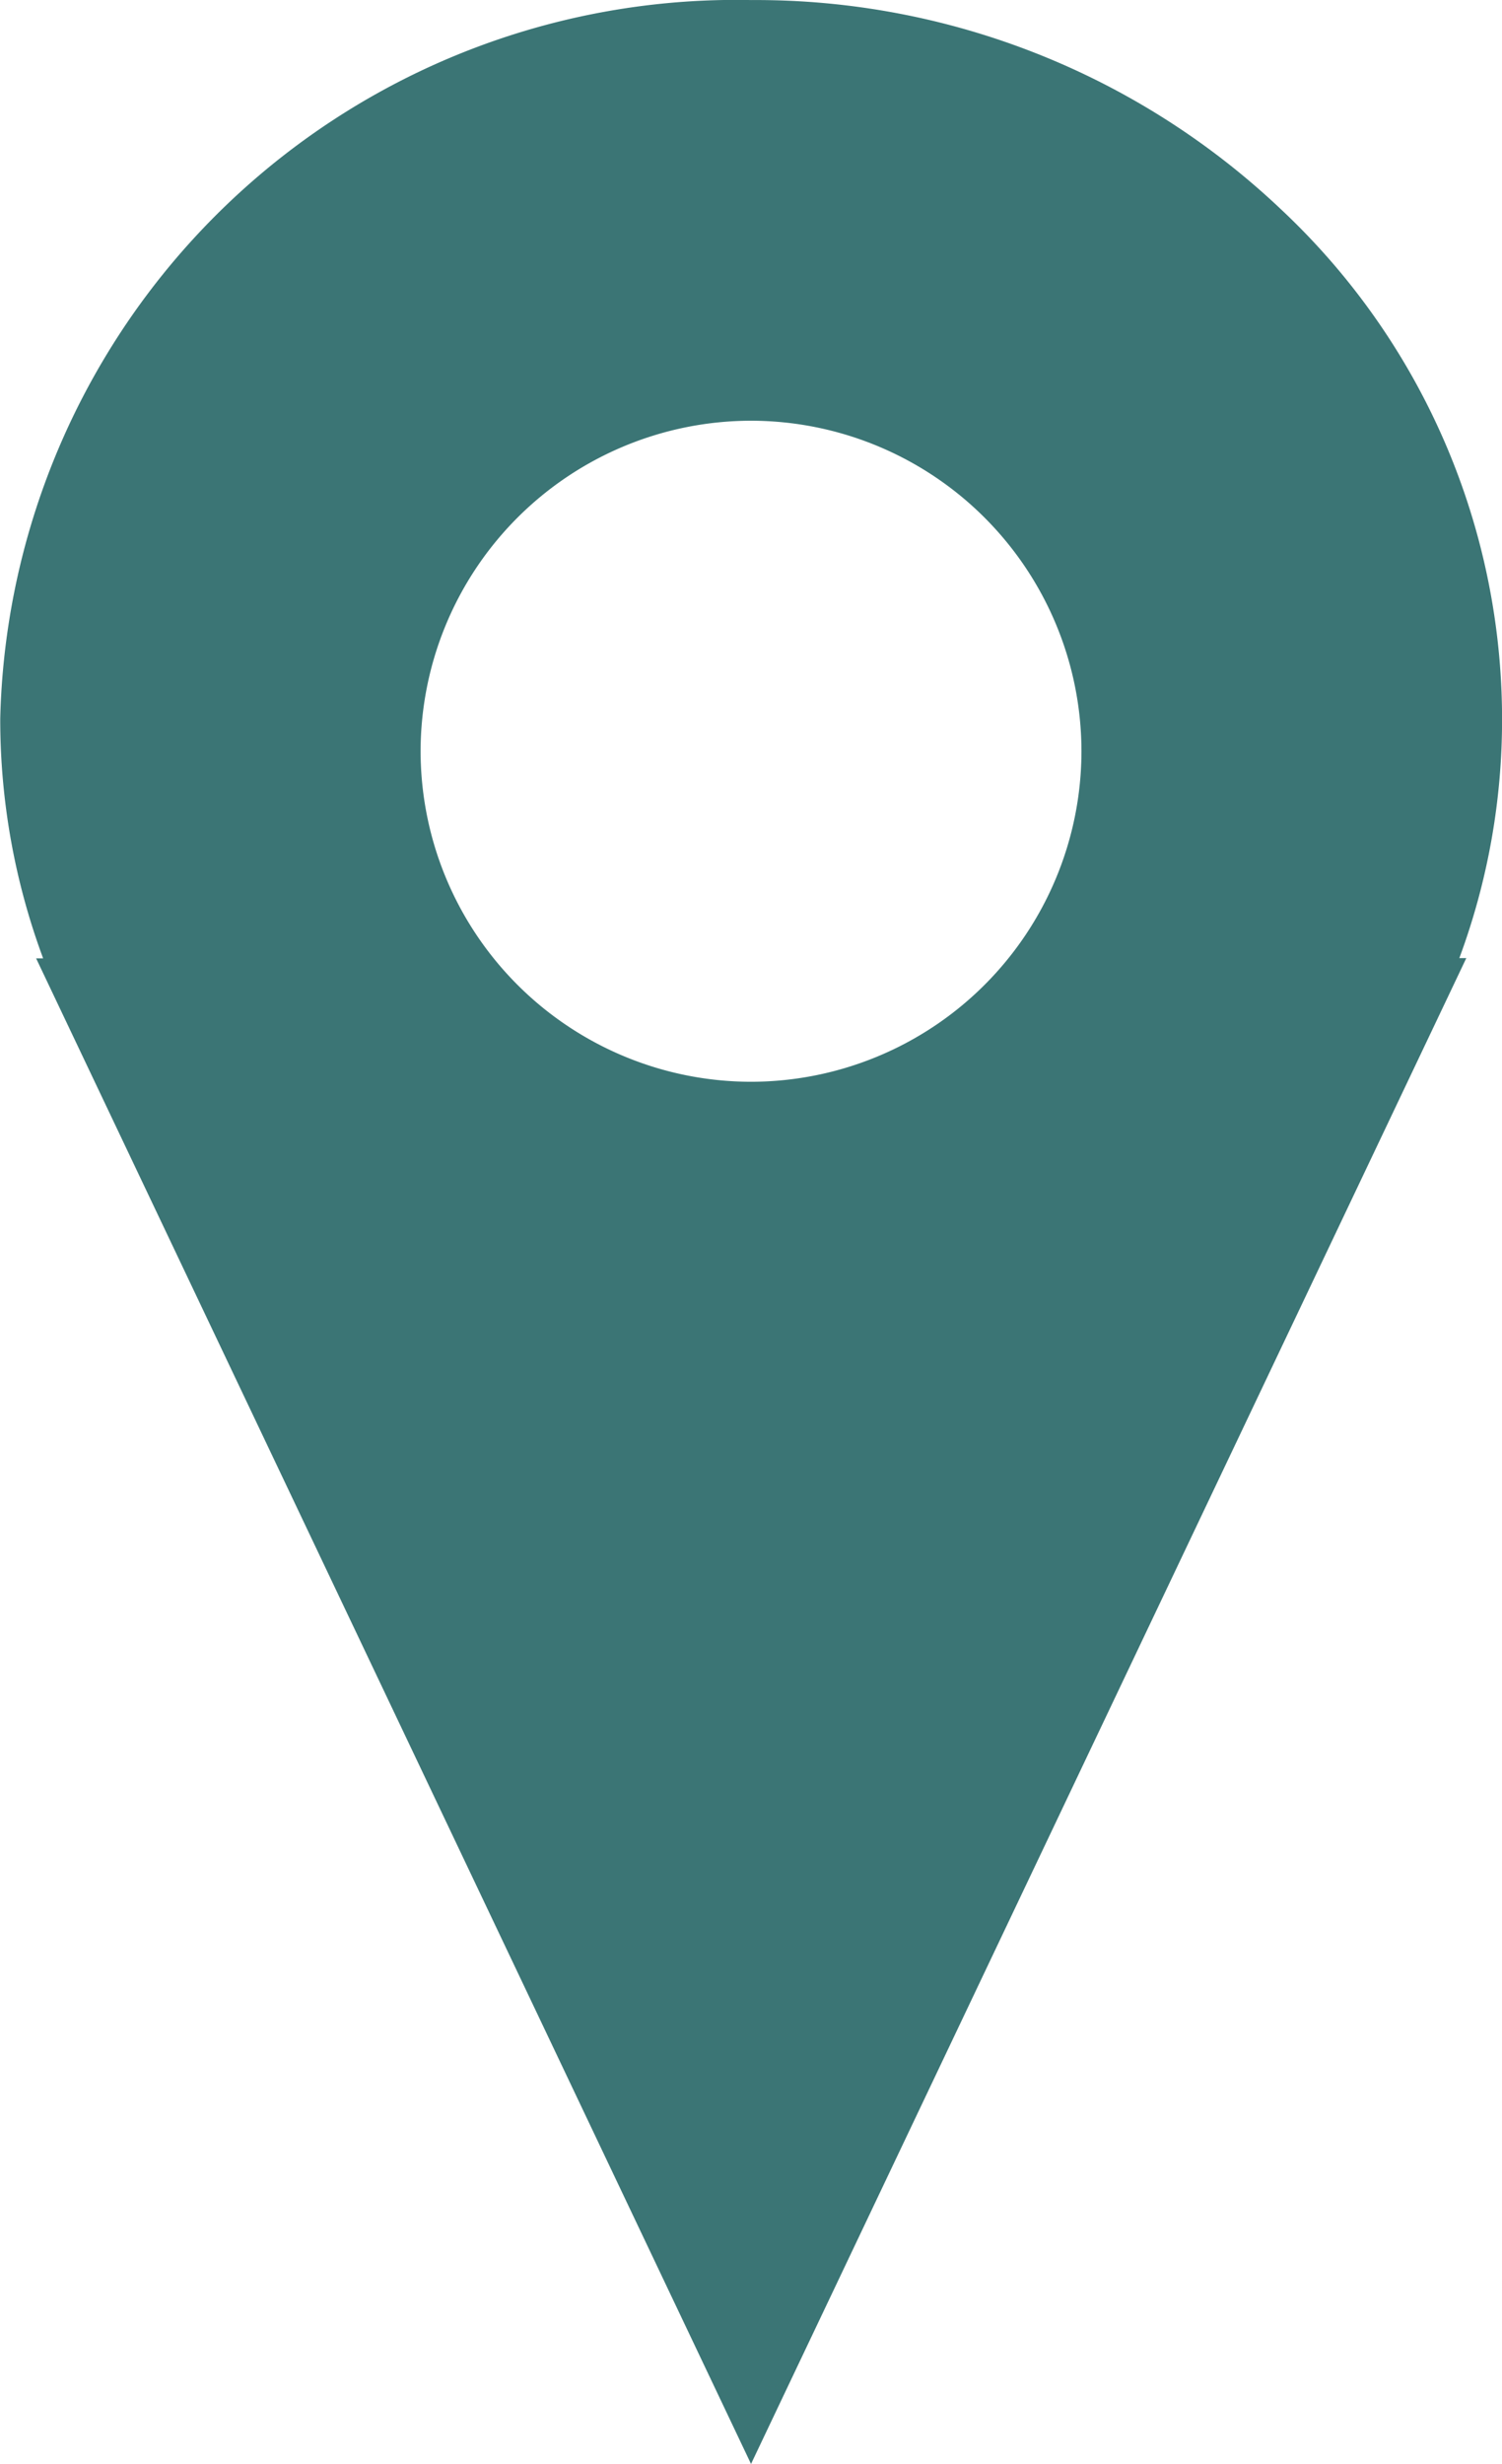
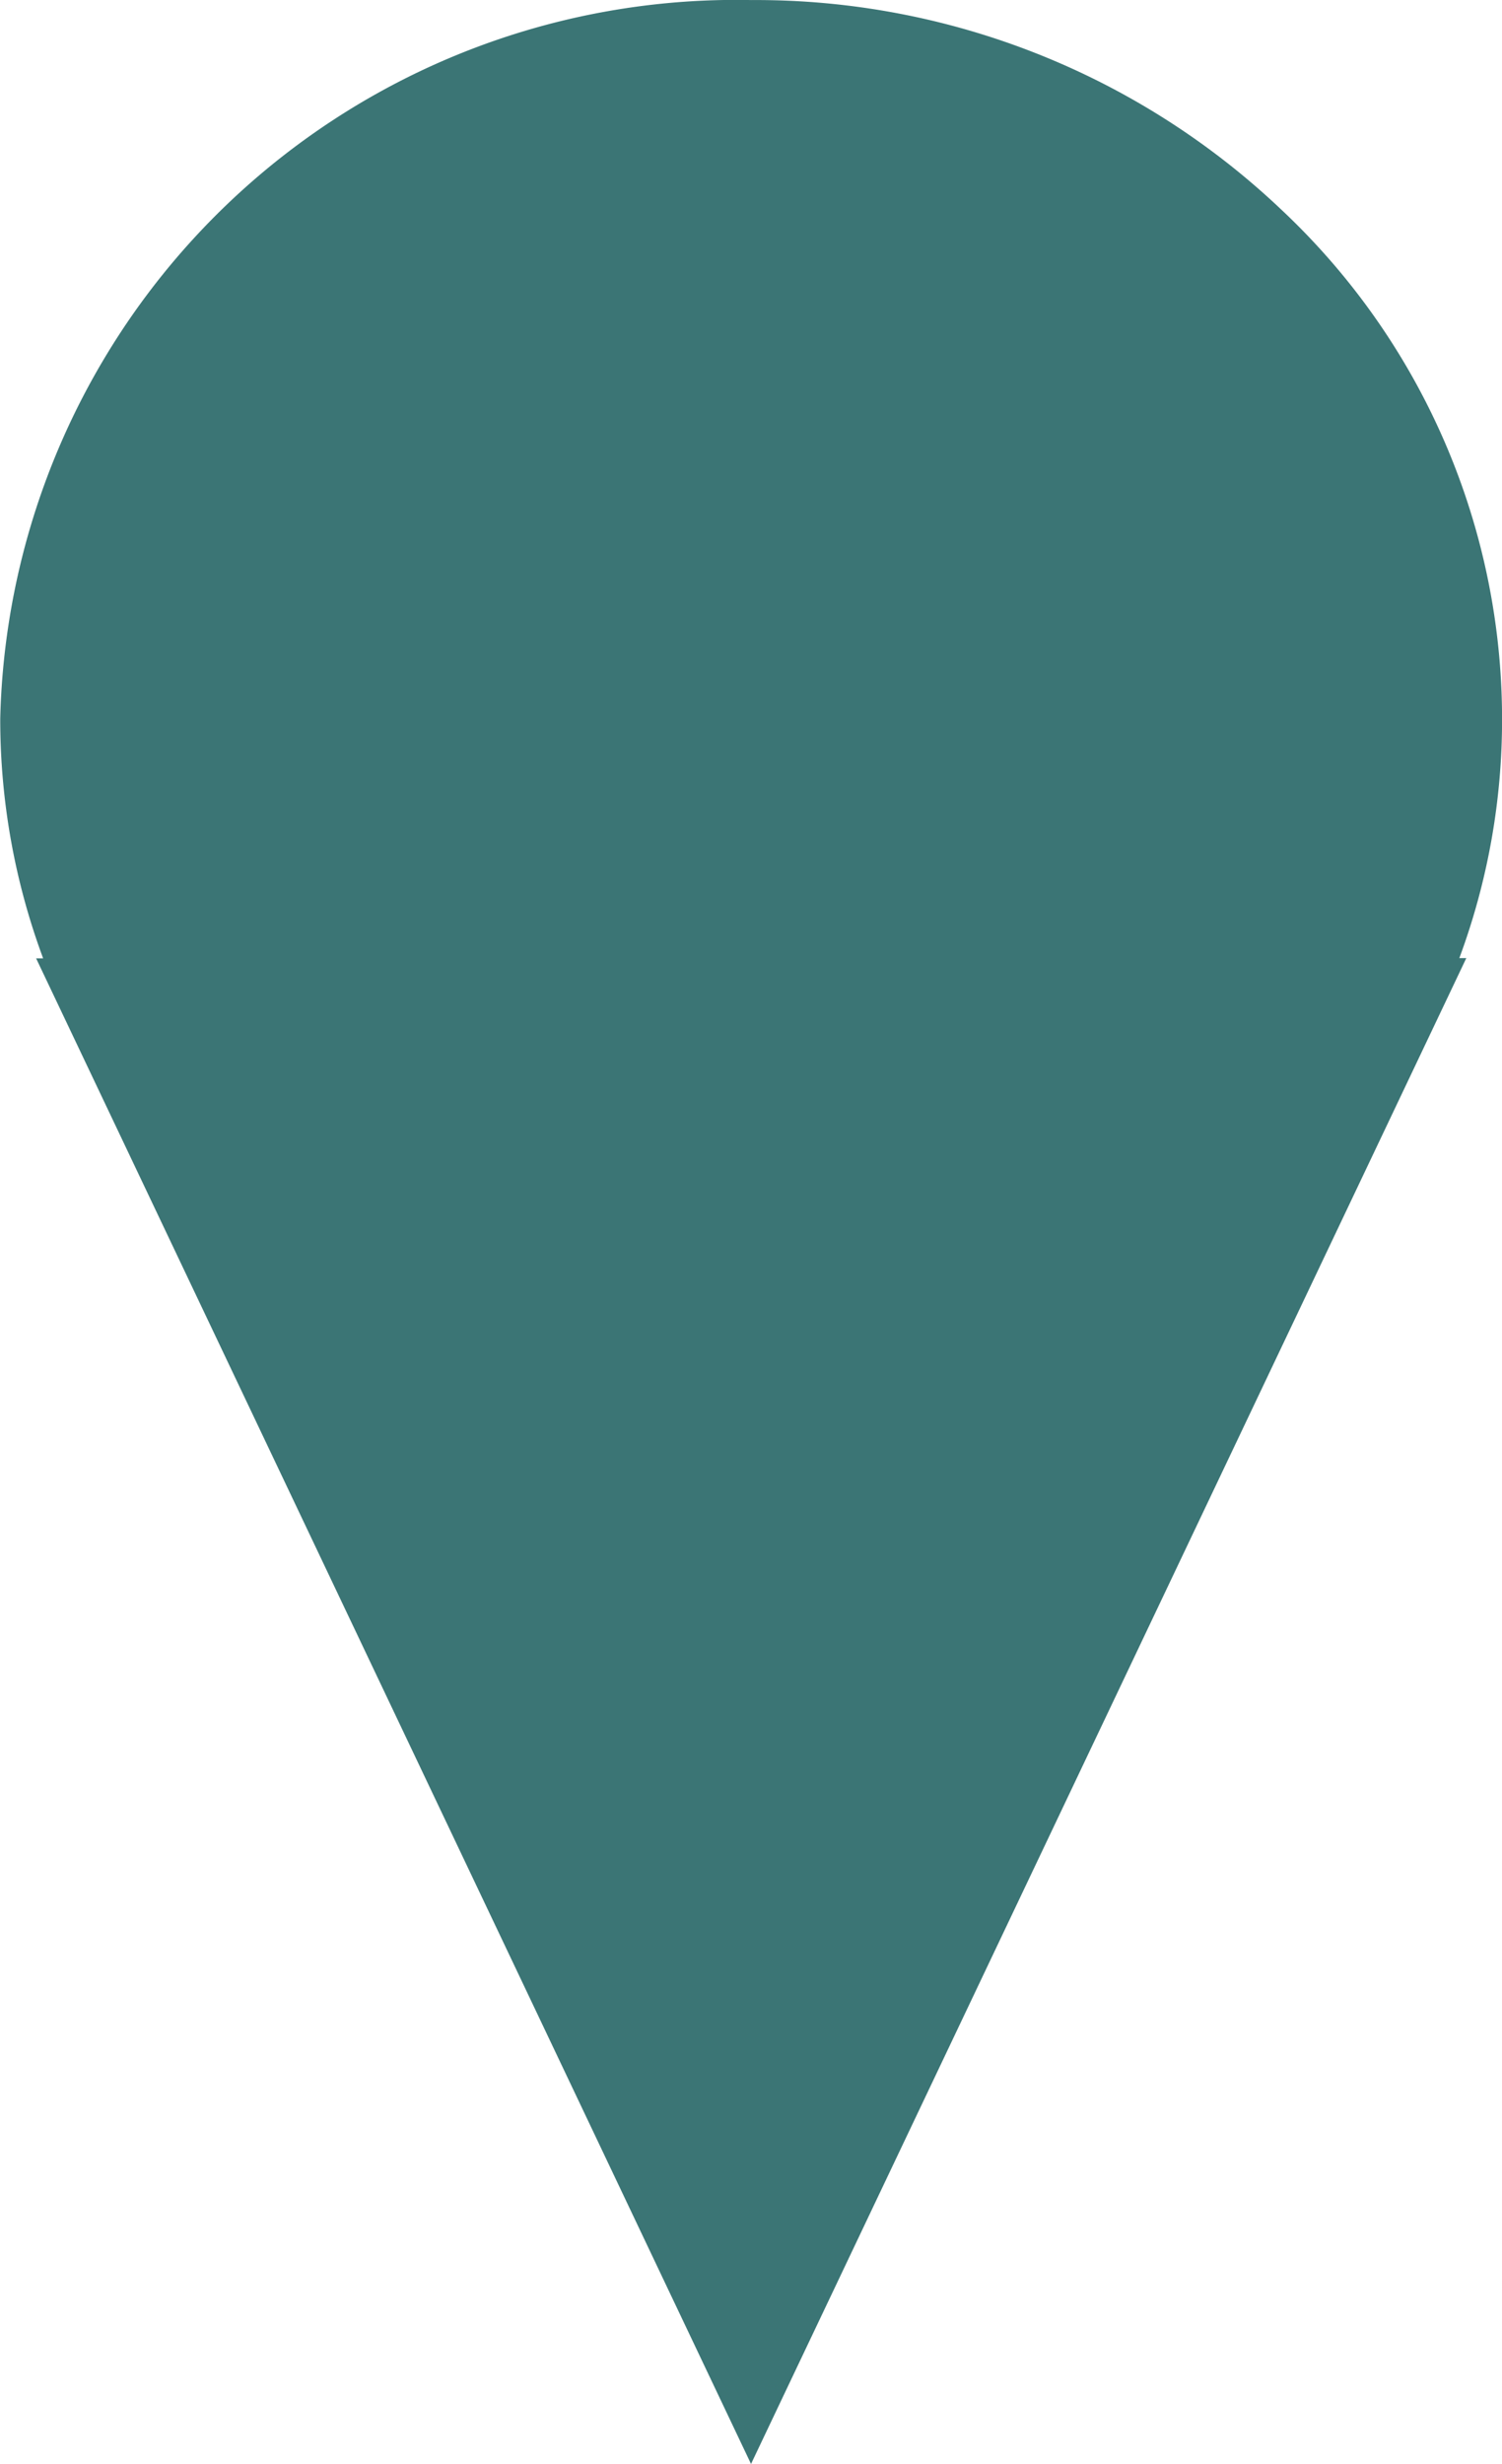
<svg xmlns="http://www.w3.org/2000/svg" width="25.001" height="41.001" viewBox="0 0 25.001 41.001">
-   <path d="M-12189.5,40v0l-11.9-25.054h.117a11.425,11.425,0,0,1-.714-3.987A12.252,12.252,0,0,1-12189.5-1a12.707,12.707,0,0,1,8.84,3.5,11.626,11.626,0,0,1,3.661,8.455,11.415,11.415,0,0,1-.711,3.987h.116L-12189.5,40Zm0-34a5.506,5.506,0,0,0-5.5,5.5,5.506,5.506,0,0,0,5.5,5.5,5.506,5.506,0,0,0,5.5-5.5A5.506,5.506,0,0,0-12189.5,6Z" transform="translate(12202.001 1.001)" fill="#3B7575" />
+   <path d="M-12189.5,40v0l-11.9-25.054h.117a11.425,11.425,0,0,1-.714-3.987A12.252,12.252,0,0,1-12189.5-1a12.707,12.707,0,0,1,8.84,3.5,11.626,11.626,0,0,1,3.661,8.455,11.415,11.415,0,0,1-.711,3.987h.116L-12189.5,40Zm0-34A5.506,5.506,0,0,0-12189.5,6Z" transform="translate(12202.001 1.001)" fill="#3B7575" />
</svg>